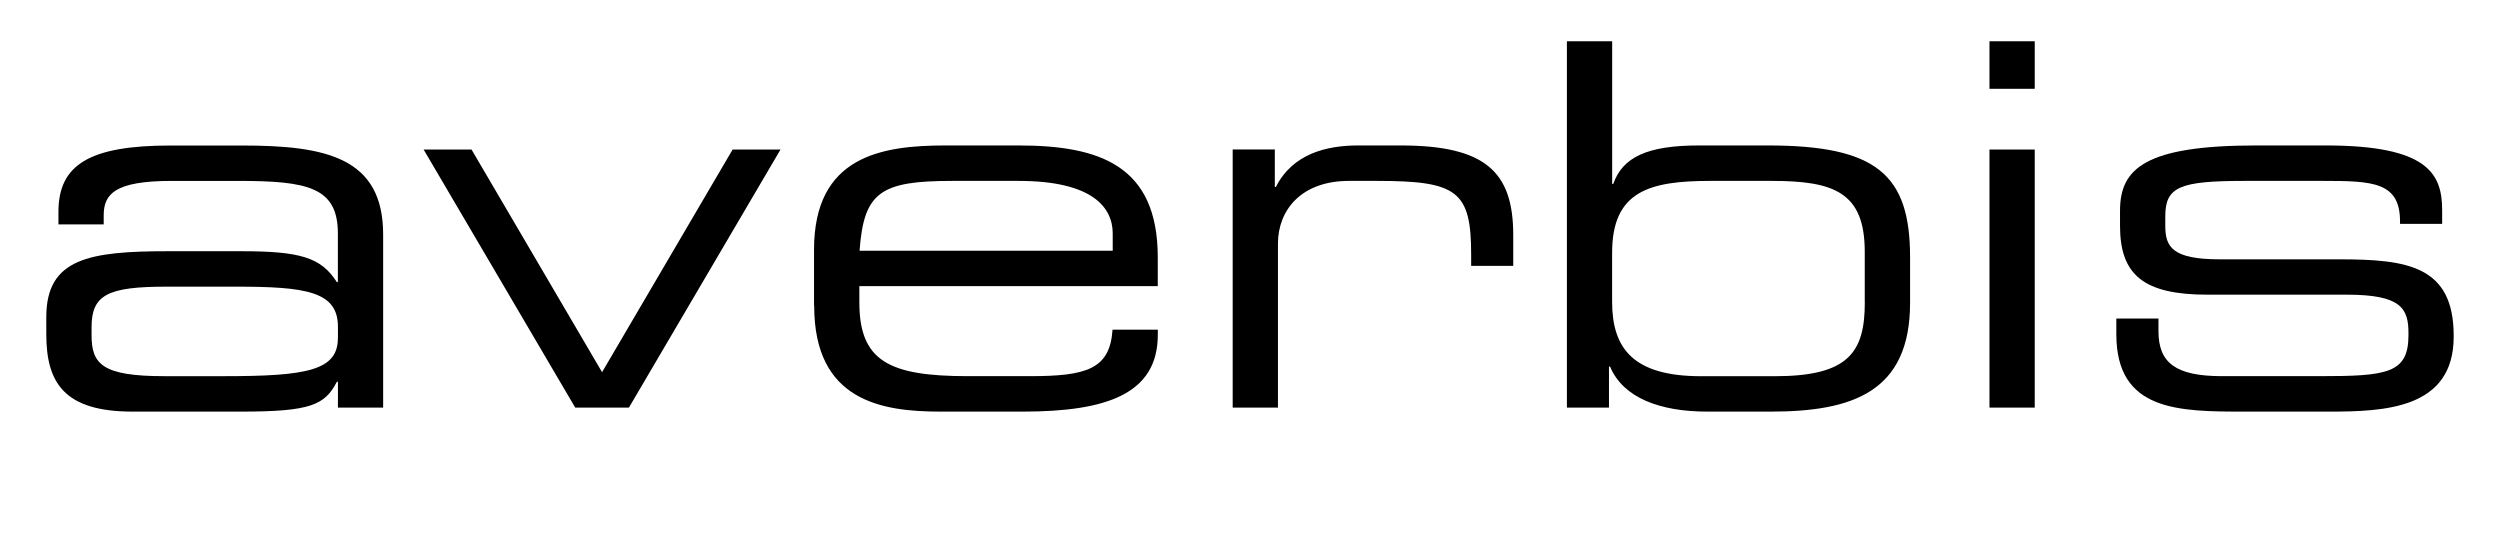
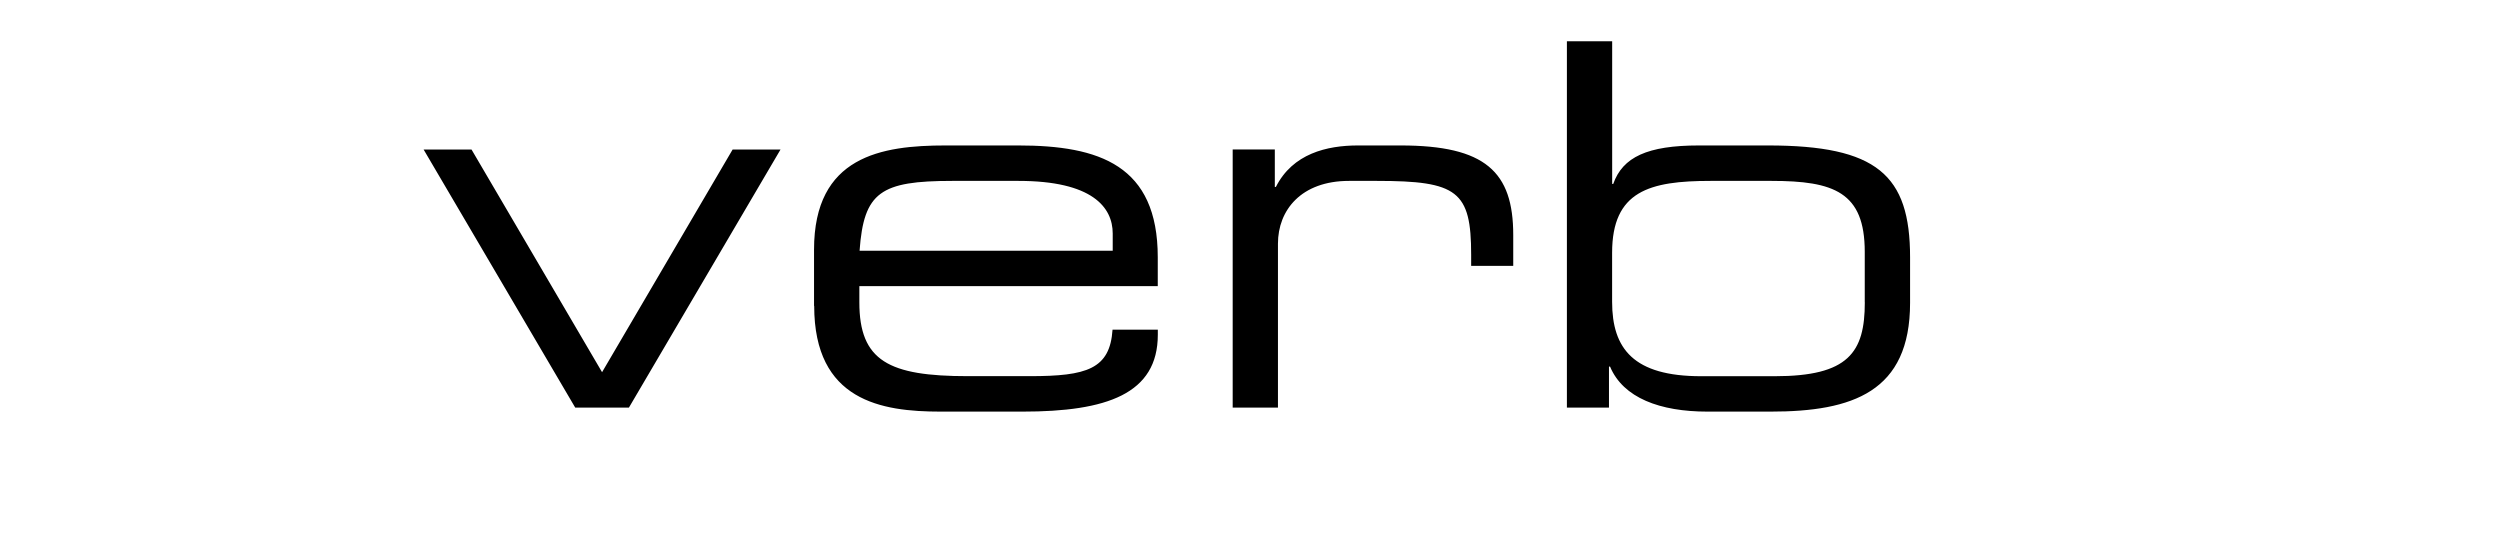
<svg xmlns="http://www.w3.org/2000/svg" width="220" height="48" viewBox="0 0 220 48" fill="none">
-   <path d="M175.074 35.867H179.057V13.16H175.074V35.867ZM175.074 7.815H179.057V3.631H175.074V7.815ZM186.237 29.41C186.237 36.222 191.747 36.222 197.631 36.222H204.948C209.813 36.222 215.924 35.999 215.924 29.633V29.543C215.924 23.398 211.847 22.821 205.874 22.821H195.361C191.19 22.821 190.545 21.751 190.545 19.881V19.034C190.545 16.45 191.796 15.919 197.493 15.919H204.441C208.794 15.919 211.202 16.009 211.202 19.479V19.702H214.909V18.499C214.909 15.294 213.659 12.8 204.672 12.8H198.557C188.738 12.8 186.562 14.85 186.562 18.542V19.877C186.562 24.194 188.645 25.931 194.248 25.931H206.524C211.295 25.931 211.945 27.133 211.945 29.316V29.495C211.945 32.88 210.044 33.102 204.072 33.102H195.548C191.471 33.102 189.945 31.943 189.945 29.14V28.028H186.237V29.41Z" fill="black" />
  <path d="M55.346 35.867L68.685 13.16H64.47L52.982 32.752L41.495 13.16H37.279L50.619 35.867H55.346ZM97.919 22.064H75.643C76.012 16.899 77.494 15.919 83.792 15.919H89.627C96.112 15.919 97.919 18.234 97.919 20.549V22.064ZM71.649 26.916C71.649 35.285 77.578 36.222 82.763 36.222H89.986C97.397 36.222 101.888 34.665 101.888 29.453V29.008H97.904C97.673 32.482 95.634 33.102 90.632 33.102H85.166C78.218 33.102 75.623 31.768 75.623 26.603V25.178H101.883V22.641C101.883 14.537 96.742 12.8 89.607 12.8H83.216C77.563 12.8 71.635 13.737 71.635 21.974V26.916H71.649ZM108.476 35.867H112.46V21.439C112.46 18.499 114.498 15.919 118.713 15.919H121.17C128.256 15.919 129.462 16.809 129.462 22.419V23.398H133.165V20.681C133.165 15.115 130.713 12.8 123.253 12.8H119.501C116.768 12.8 113.76 13.515 112.278 16.45H112.184V13.155H108.476V35.867ZM164.103 26.608C164.103 31.015 162.665 33.107 156.18 33.107H149.695C143.767 33.107 141.866 30.703 141.866 26.561V22.244C141.866 16.809 145.155 15.919 150.528 15.919H155.9C161.365 15.919 164.098 16.899 164.098 22.154V26.608H164.103ZM137.887 35.867H141.59V32.26H141.684C142.841 35.02 146.086 36.222 150.252 36.222H155.811C163.035 36.222 168.087 34.485 168.087 26.651V22.641C168.087 15.384 165.167 12.8 155.58 12.8H149.513C144.973 12.8 142.797 13.822 141.965 16.184H141.871V3.631H137.887V35.867Z" fill="black" />
-   <path d="M29.733 35.867H33.717V20.639C33.717 13.87 28.714 12.805 21.303 12.805H15.006C7.871 12.805 5.143 14.495 5.143 18.637V19.749H9.126V18.949C9.126 17.079 10.101 15.92 15.099 15.92H20.934C27.05 15.92 29.733 16.454 29.733 20.549V24.824H29.64C28.251 22.641 26.4 22.107 21.21 22.107H14.819C7.871 22.107 4.074 22.731 4.074 27.896V29.41C4.074 33.685 5.65 36.222 11.672 36.222H21.215C27.331 36.222 28.581 35.645 29.645 33.595H29.738V35.867H29.733ZM29.733 29.765C29.733 32.615 26.956 33.103 19.728 33.103H14.449C8.983 33.103 8.058 32.033 8.058 29.496V28.786C8.058 25.936 9.496 25.226 14.636 25.226H20.752C26.868 25.226 29.738 25.628 29.738 28.743V29.765H29.733Z" fill="black" />
</svg>